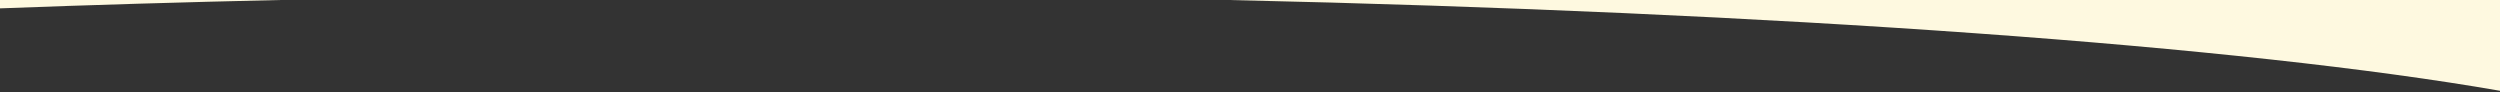
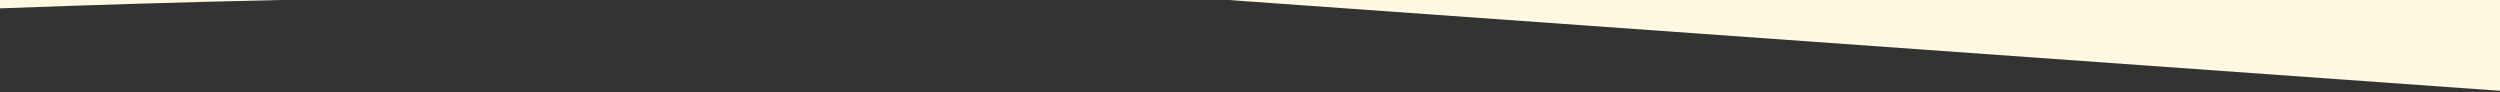
<svg xmlns="http://www.w3.org/2000/svg" width="1440" height="53" viewBox="0 0 1440 53" fill="none">
  <rect x="0" y="0" width="1440" height="53" fill="#333333" stroke="none" />
-   <path fill-rule="evenodd" clip-rule="evenodd" d="M0 4.815V0H161.397C105.869 1.244 51.957 2.86 0 4.815ZM707.603 0H1440V52.292C1291.94 26.512 1026.41 7.144 707.603 0Z" fill="#FEF9E0" />
+   <path fill-rule="evenodd" clip-rule="evenodd" d="M0 4.815V0H161.397C105.869 1.244 51.957 2.86 0 4.815ZM707.603 0H1440V52.292Z" fill="#FEF9E0" />
</svg>